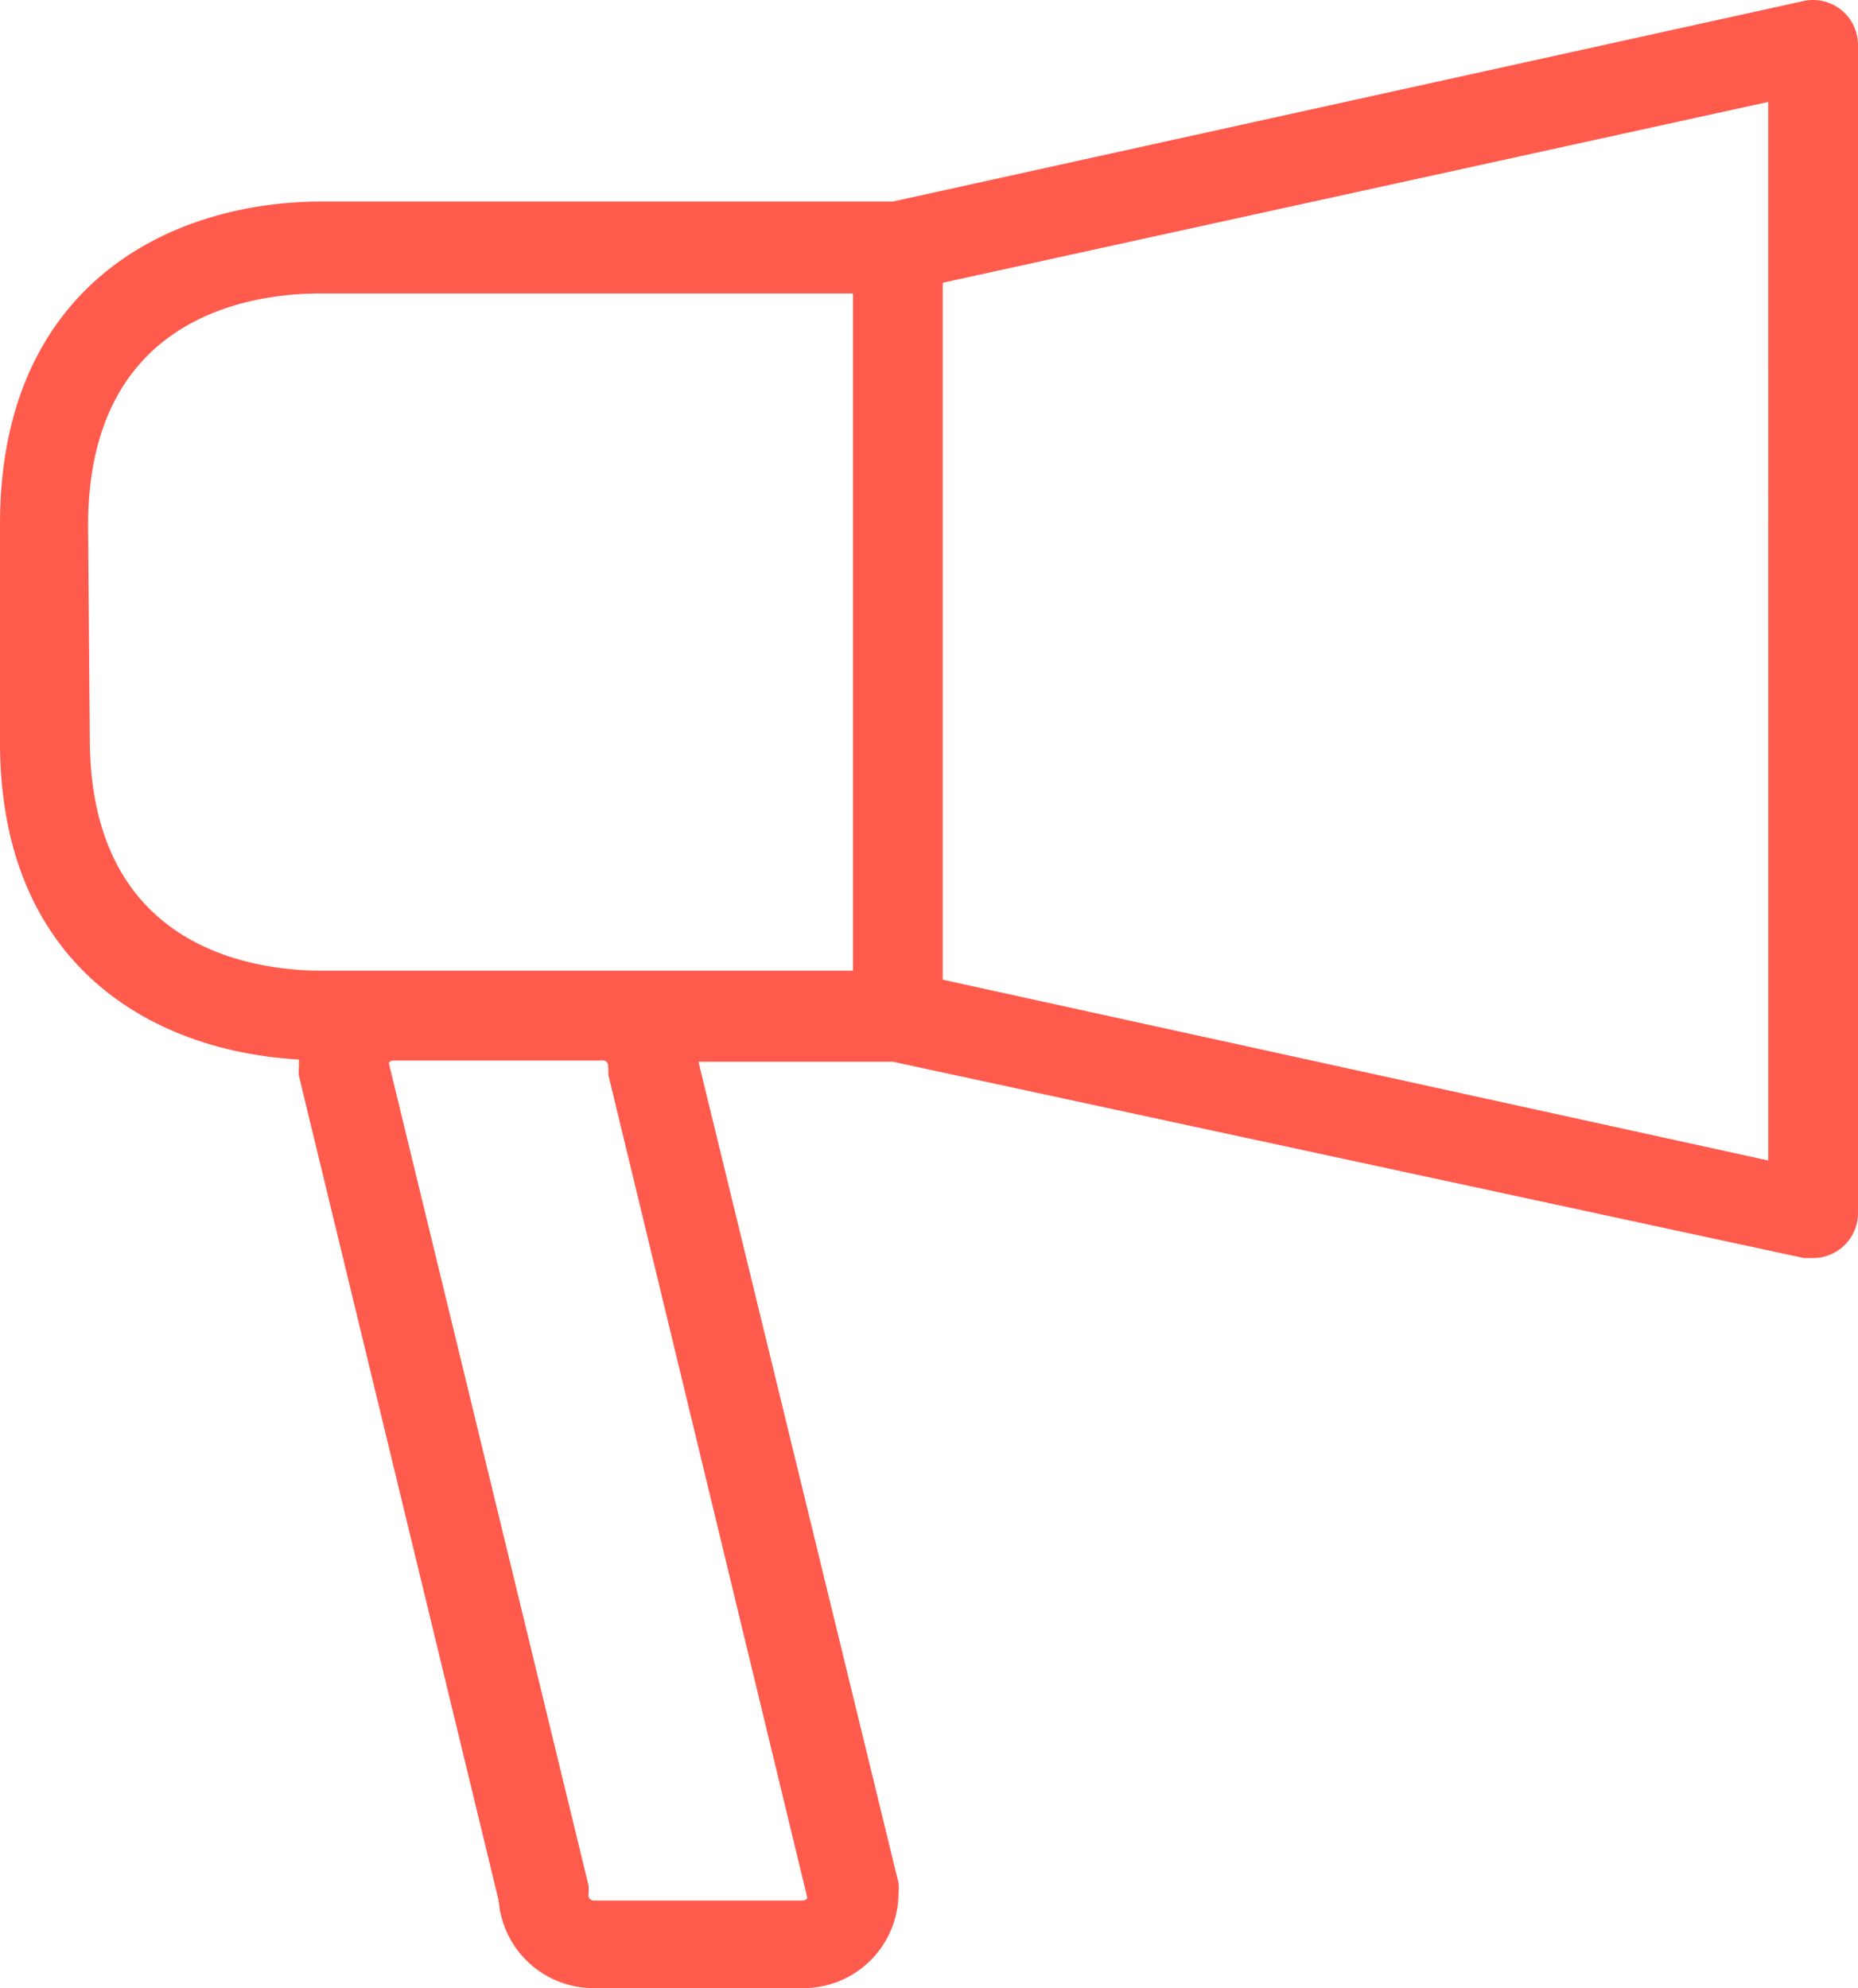
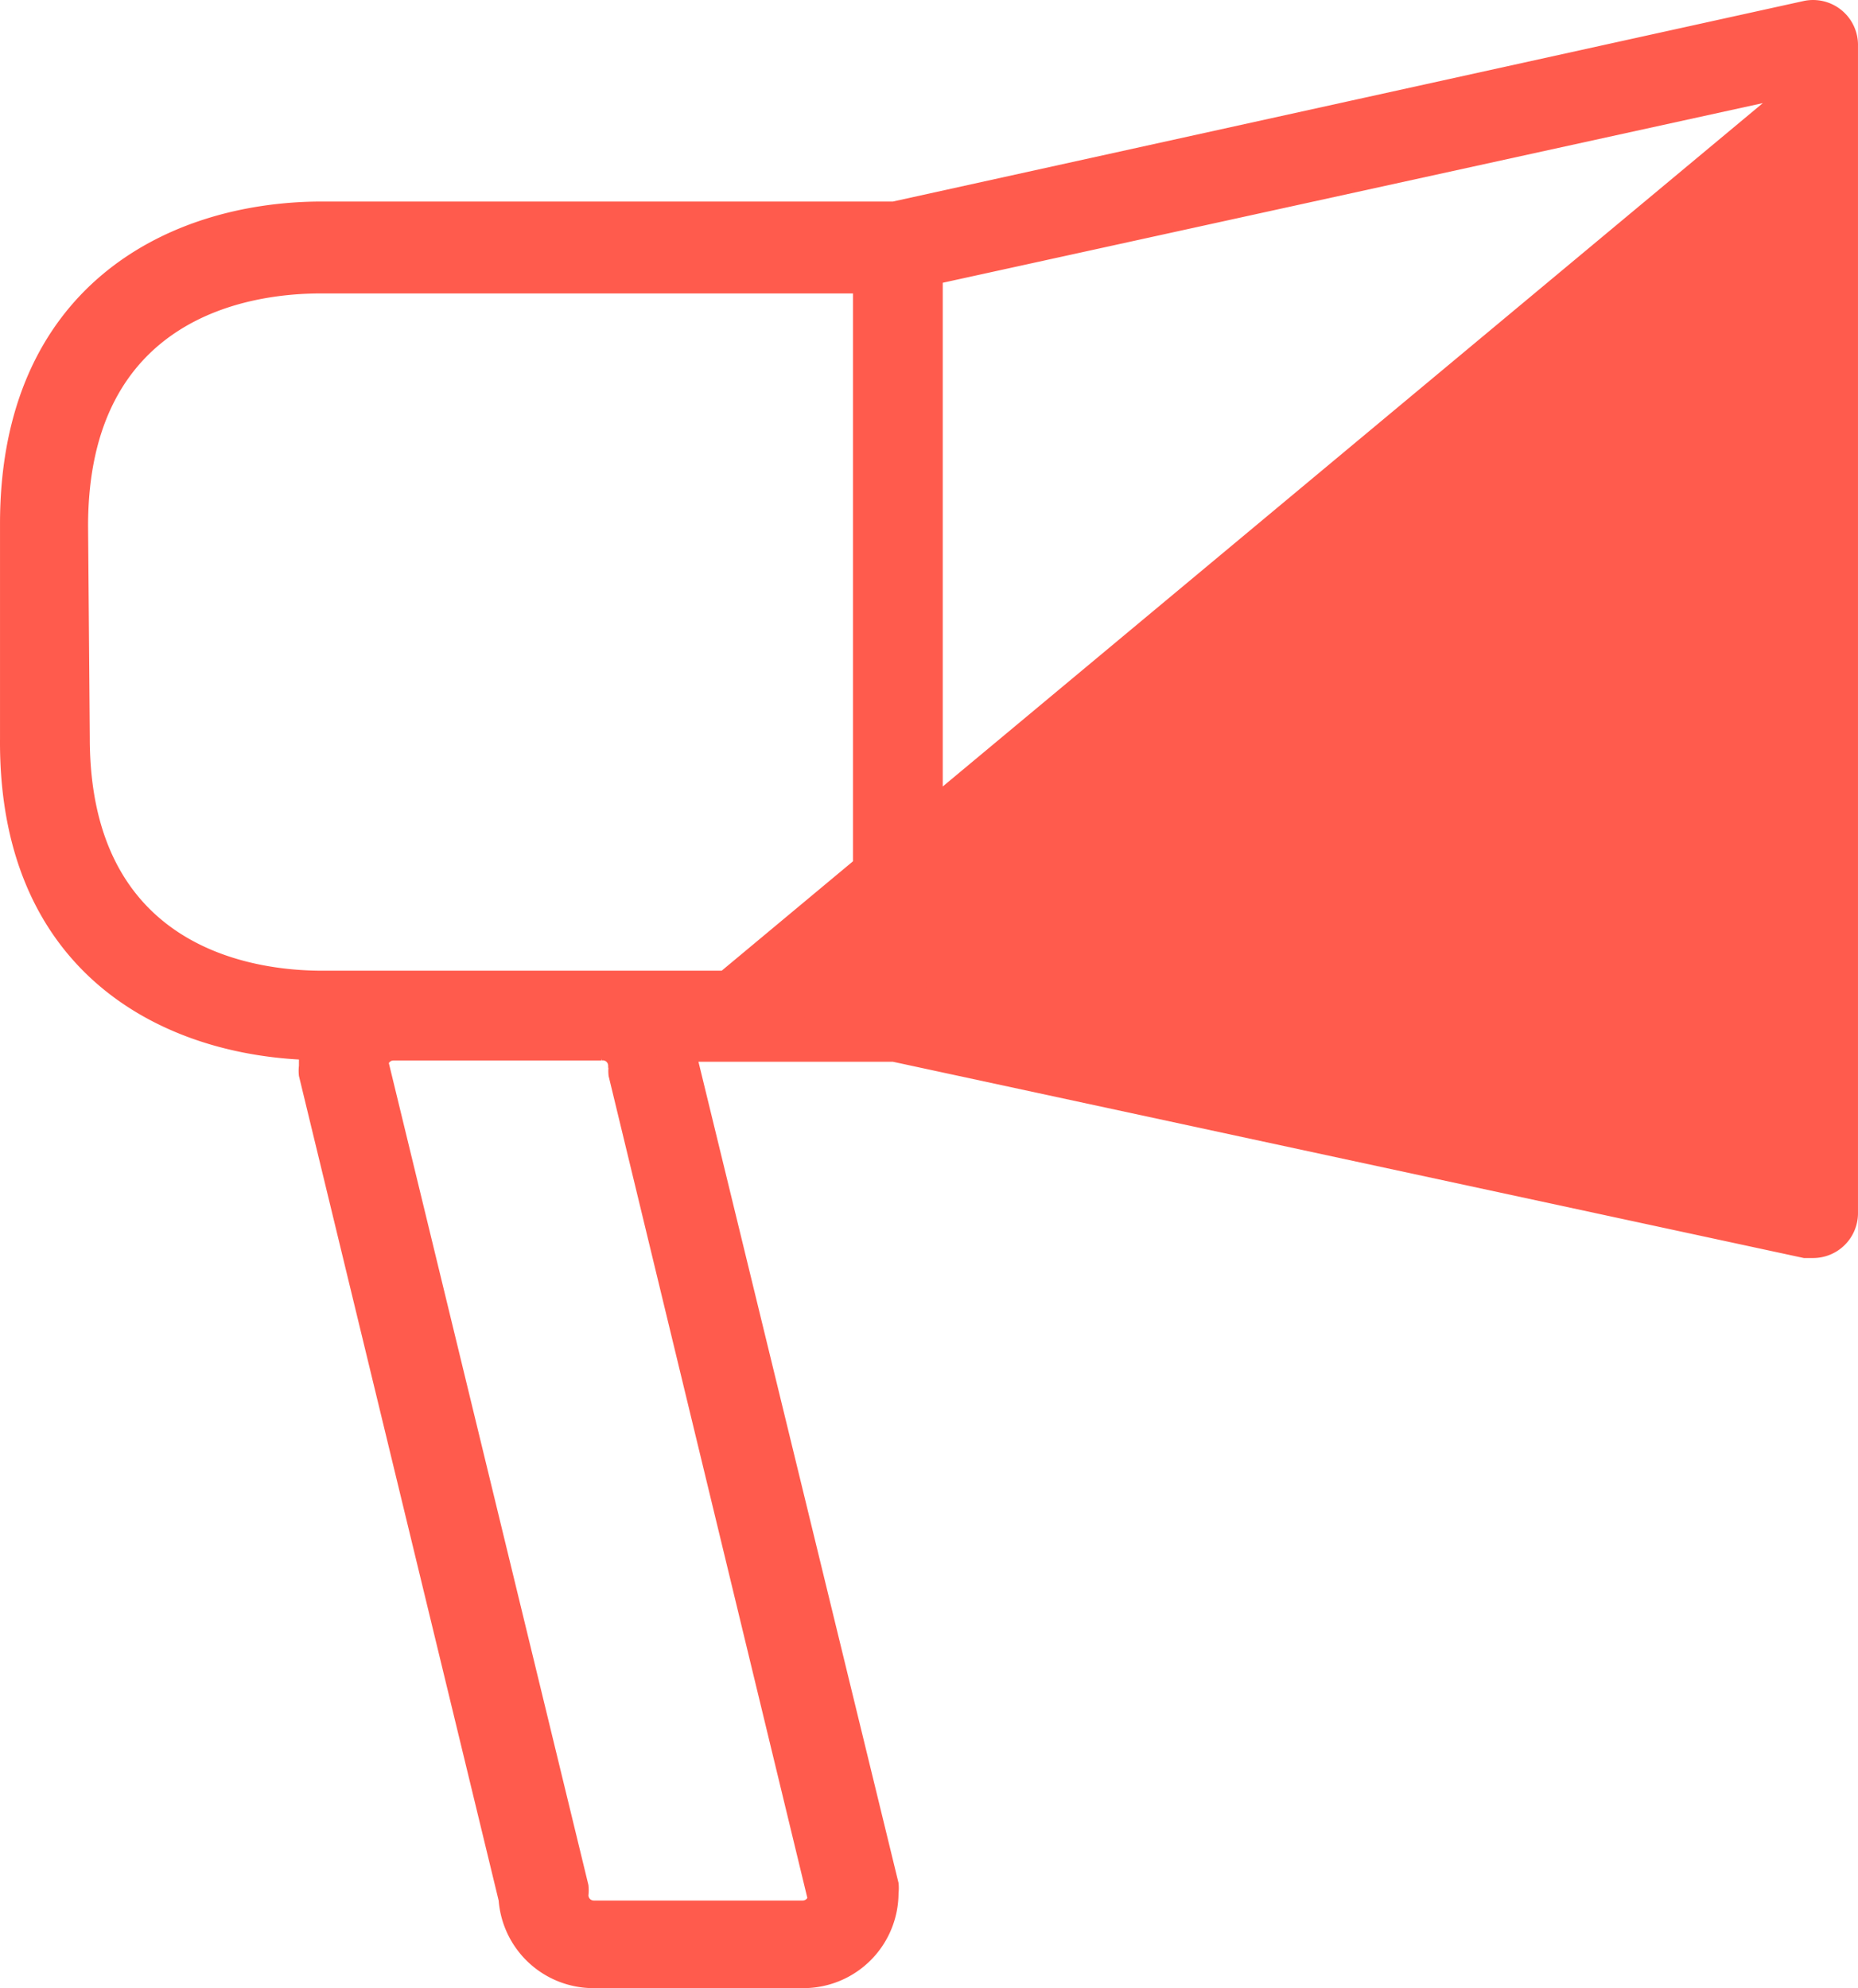
<svg xmlns="http://www.w3.org/2000/svg" width="479.028" height="512.597" viewBox="0 0 479.028 512.597">
  <defs>
    <style>.cls-1{fill:#ff5b4d;stroke:#ff5b4d;}</style>
  </defs>
  <title>Marketing</title>
  <g id="Layer_2" data-name="Layer 2">
    <g id="Capa_1" data-name="Capa 1">
      <g id="surface1">
-         <path class="cls-1" d="M77.57,272.7v2.105a11.001,11.001,0,0,0,0,2.543l51.492,212.603a24.033,24.033,0,0,0,23.916,22.146h54.146a24.037,24.037,0,0,0,24.03-24.03,11.038,11.038,0,0,0,0-2.547L179.441,273.252h50.825l234.86,50.604h2.326a11.078,11.078,0,0,0,11.073-11.073V11.819A11.085,11.085,0,0,0,465.126.746L230.27,52.459H83.107c-39.973,0-82.603,22.142-82.603,82.603v55.366C.061,248.338,39.26,270.705,77.57,272.7Zm79.839,2.105a11.037,11.037,0,0,0,0,2.547l51.267,212.046a1.898,1.898,0,0,1-1.663,1.11H153.089a1.881,1.881,0,0,1-1.88-1.884,11.038,11.038,0,0,0,0-2.547L99.721,274.031a1.887,1.887,0,0,1,1.659-1.11h53.704a1.876,1.876,0,0,1,2.183,1.519,2.162,2.162,0,0,1,.033.364Zm298.97,25.025L242.559,252.99V72.501L456.378,25.66ZM22.208,135.615c0-54.588,42.299-60.456,60.456-60.456H220.413V250.774H83.107c-18.158,0-60.456-5.868-60.456-60.456Z" />
+         <path class="cls-1" d="M77.57,272.7v2.105a11.001,11.001,0,0,0,0,2.543l51.492,212.603a24.033,24.033,0,0,0,23.916,22.146h54.146a24.037,24.037,0,0,0,24.03-24.03,11.038,11.038,0,0,0,0-2.547L179.441,273.252h50.825l234.86,50.604h2.326a11.078,11.078,0,0,0,11.073-11.073V11.819A11.085,11.085,0,0,0,465.126.746L230.27,52.459H83.107c-39.973,0-82.603,22.142-82.603,82.603v55.366C.061,248.338,39.26,270.705,77.57,272.7Zm79.839,2.105a11.037,11.037,0,0,0,0,2.547l51.267,212.046a1.898,1.898,0,0,1-1.663,1.11H153.089a1.881,1.881,0,0,1-1.88-1.884,11.038,11.038,0,0,0,0-2.547L99.721,274.031a1.887,1.887,0,0,1,1.659-1.11h53.704a1.876,1.876,0,0,1,2.183,1.519,2.162,2.162,0,0,1,.033.364ZL242.559,252.99V72.501L456.378,25.66ZM22.208,135.615c0-54.588,42.299-60.456,60.456-60.456H220.413V250.774H83.107c-18.158,0-60.456-5.868-60.456-60.456Z" />
      </g>
    </g>
  </g>
</svg>